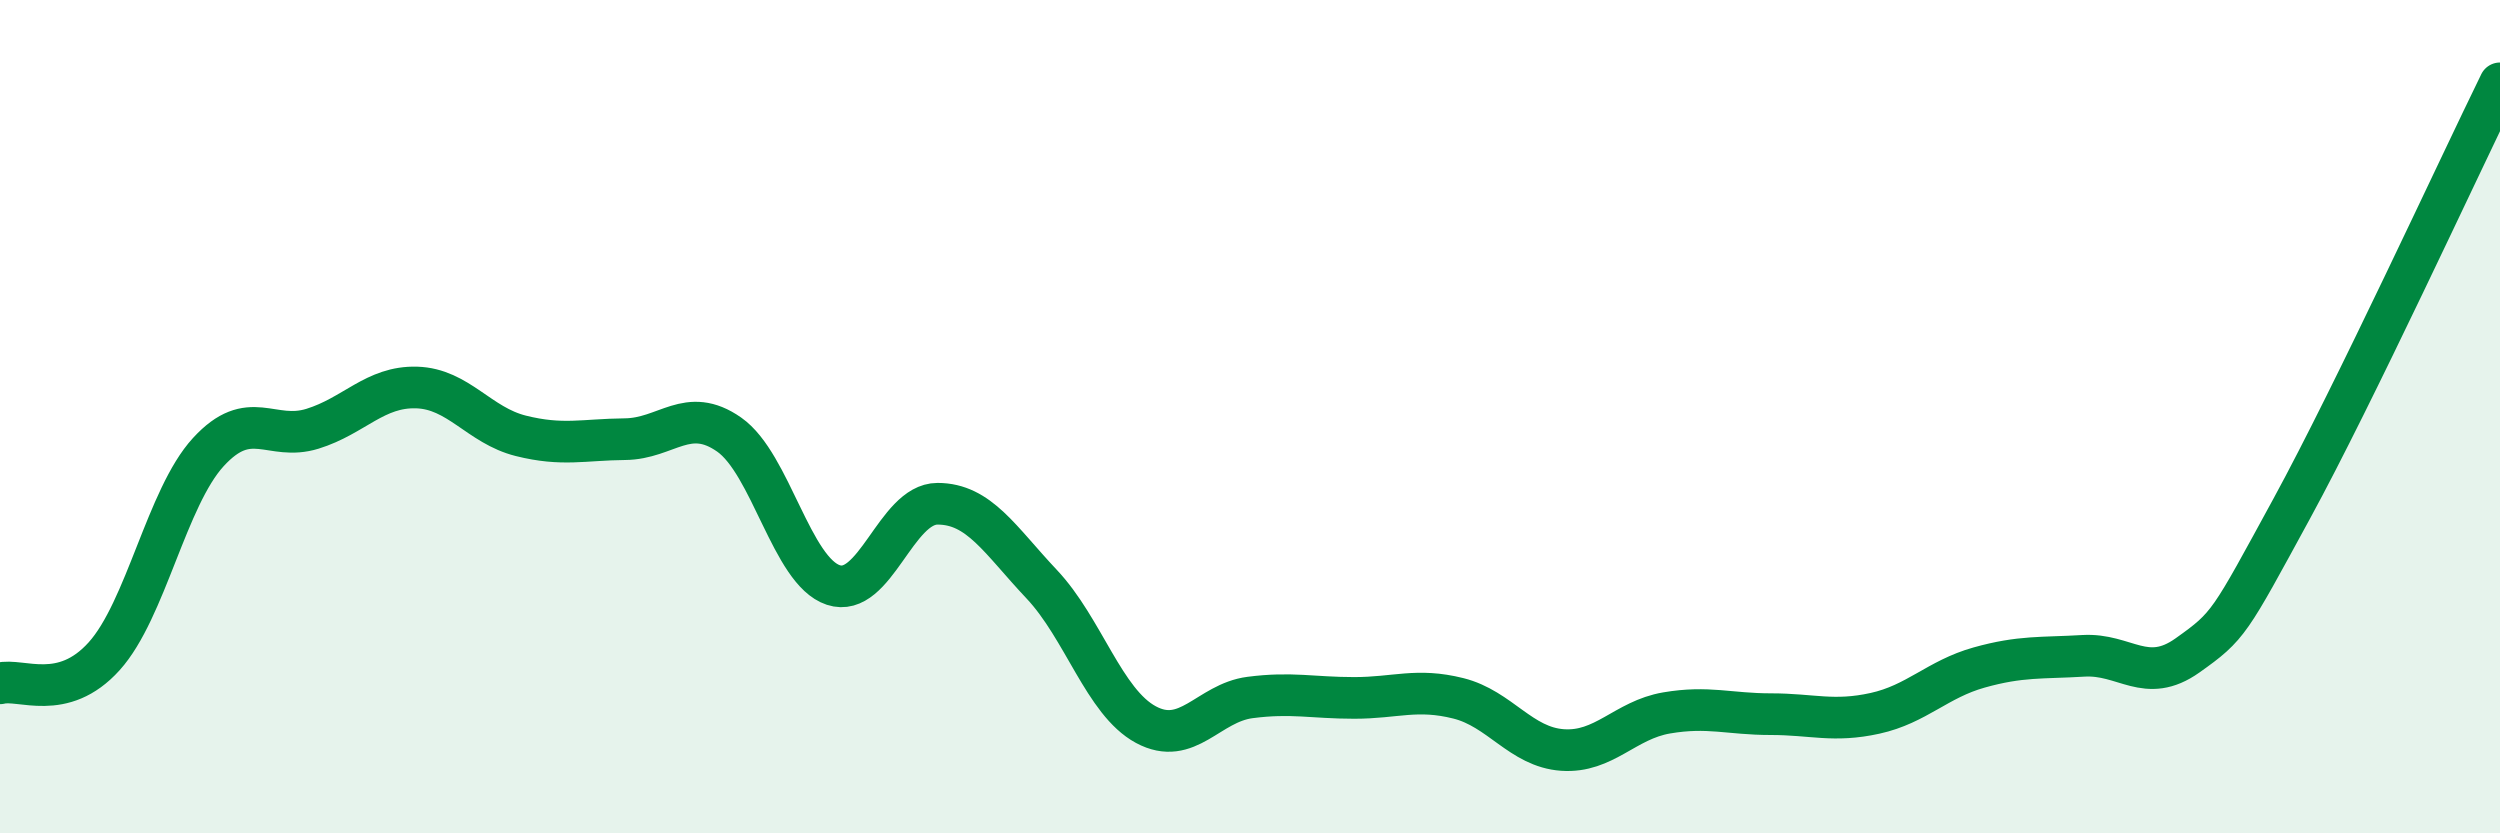
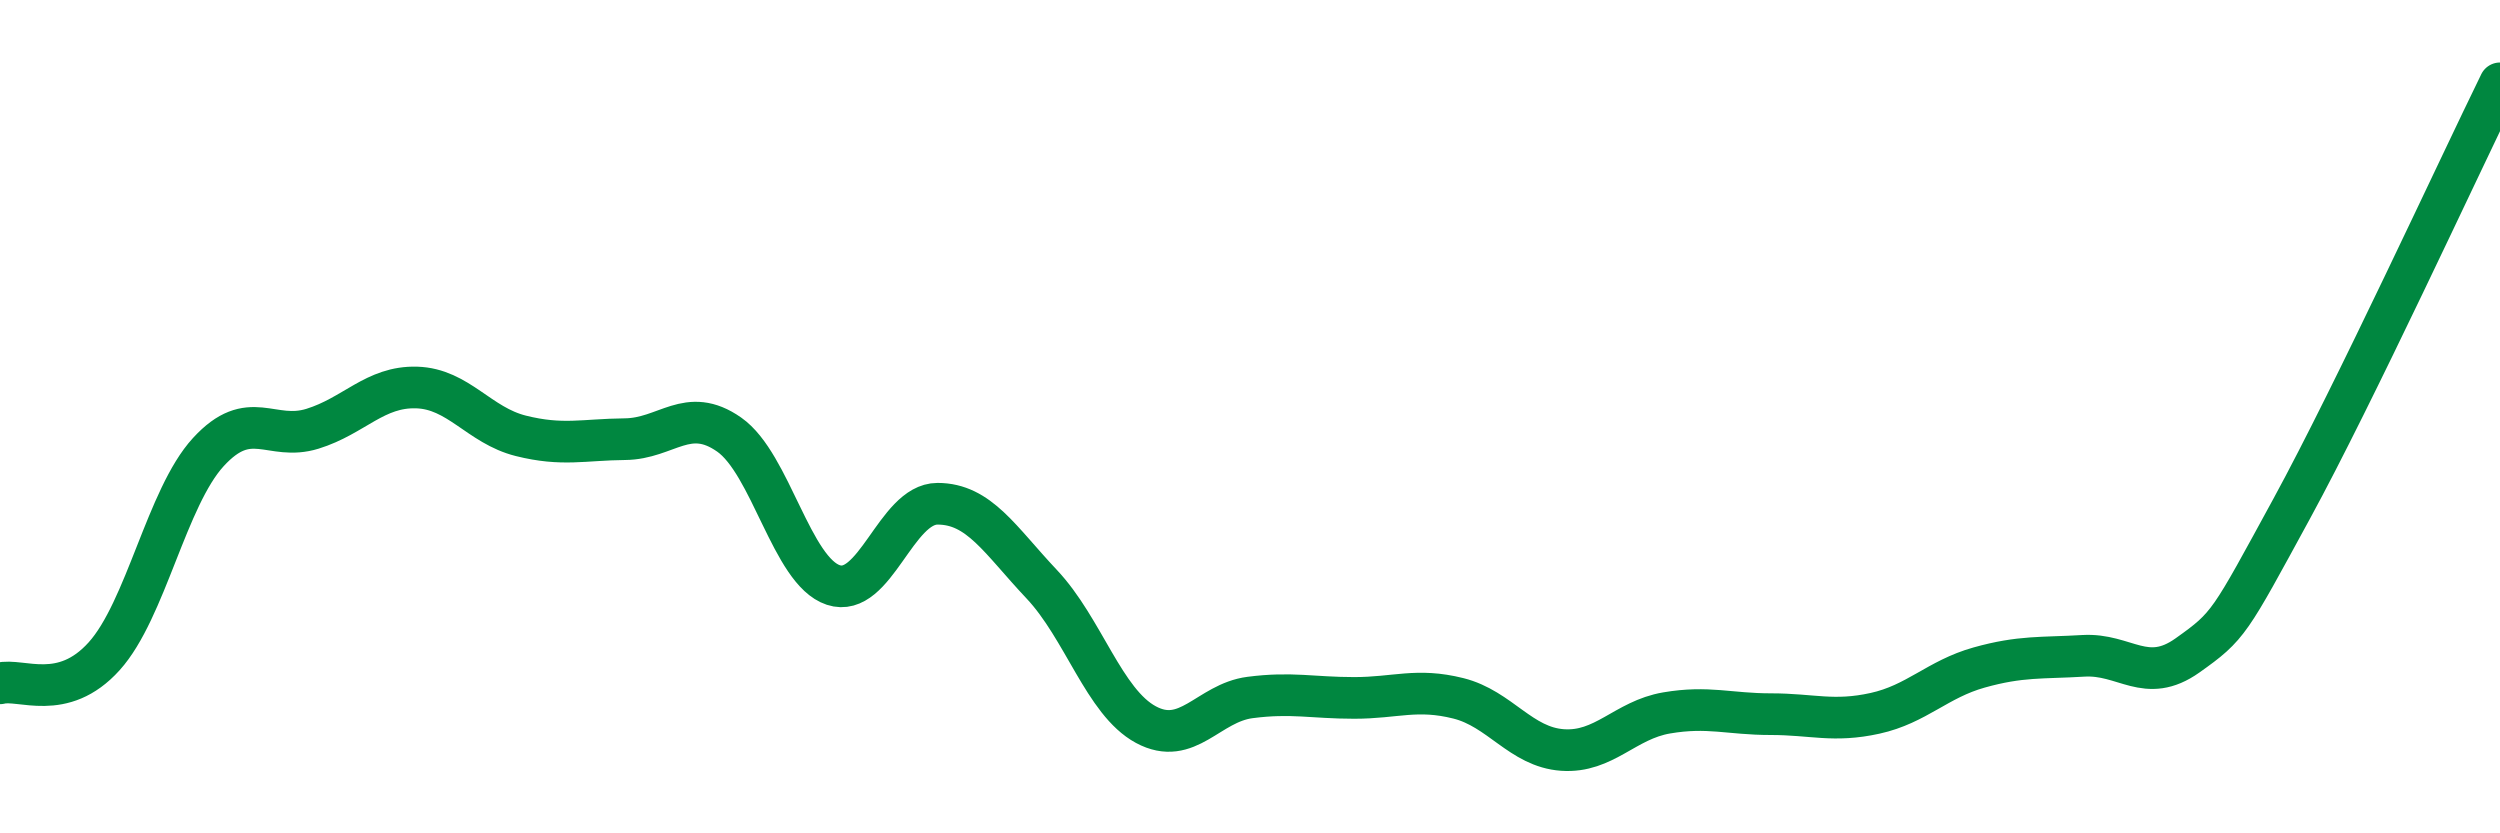
<svg xmlns="http://www.w3.org/2000/svg" width="60" height="20" viewBox="0 0 60 20">
-   <path d="M 0,16.4 C 0.5,16.27 1.5,16.86 2.5,15.75 C 3.5,14.64 4,11.94 5,10.85 C 6,9.76 6.5,10.6 7.5,10.29 C 8.5,9.98 9,9.27 10,9.3 C 11,9.33 11.5,10.21 12.5,10.46 C 13.5,10.71 14,10.55 15,10.54 C 16,10.53 16.5,9.73 17.5,10.43 C 18.5,11.13 19,13.71 20,14.04 C 21,14.37 21.5,12.09 22.5,12.09 C 23.5,12.09 24,12.96 25,14.02 C 26,15.08 26.5,16.85 27.5,17.39 C 28.5,17.93 29,16.87 30,16.74 C 31,16.61 31.5,16.75 32.5,16.75 C 33.5,16.75 34,16.51 35,16.76 C 36,17.01 36.5,17.93 37.5,18 C 38.5,18.07 39,17.28 40,17.11 C 41,16.94 41.5,17.14 42.5,17.14 C 43.5,17.14 44,17.34 45,17.12 C 46,16.9 46.5,16.3 47.5,16.02 C 48.5,15.74 49,15.8 50,15.74 C 51,15.68 51.5,16.44 52.5,15.73 C 53.5,15.02 53.5,14.96 55,12.21 C 56.5,9.46 59,4.04 60,2L60 20L0 20Z" fill="#008740" opacity="0.1" stroke-linecap="round" stroke-linejoin="round" />
  <path d="M 0,16.4 C 0.5,16.27 1.5,16.86 2.5,15.75 C 3.5,14.64 4,11.94 5,10.85 C 6,9.76 6.5,10.6 7.5,10.29 C 8.5,9.98 9,9.27 10,9.3 C 11,9.33 11.5,10.21 12.5,10.46 C 13.5,10.71 14,10.55 15,10.54 C 16,10.53 16.5,9.73 17.5,10.43 C 18.5,11.13 19,13.71 20,14.04 C 21,14.37 21.5,12.09 22.5,12.09 C 23.5,12.09 24,12.96 25,14.02 C 26,15.08 26.5,16.85 27.5,17.39 C 28.5,17.93 29,16.87 30,16.74 C 31,16.61 31.5,16.75 32.5,16.75 C 33.5,16.75 34,16.51 35,16.76 C 36,17.01 36.5,17.93 37.5,18 C 38.5,18.07 39,17.28 40,17.11 C 41,16.94 41.5,17.14 42.5,17.14 C 43.5,17.14 44,17.34 45,17.12 C 46,16.9 46.5,16.3 47.5,16.02 C 48.5,15.74 49,15.8 50,15.74 C 51,15.68 51.5,16.44 52.5,15.73 C 53.5,15.02 53.5,14.96 55,12.21 C 56.5,9.46 59,4.04 60,2" stroke="#008740" stroke-width="1" fill="none" stroke-linecap="round" stroke-linejoin="round" />
</svg>